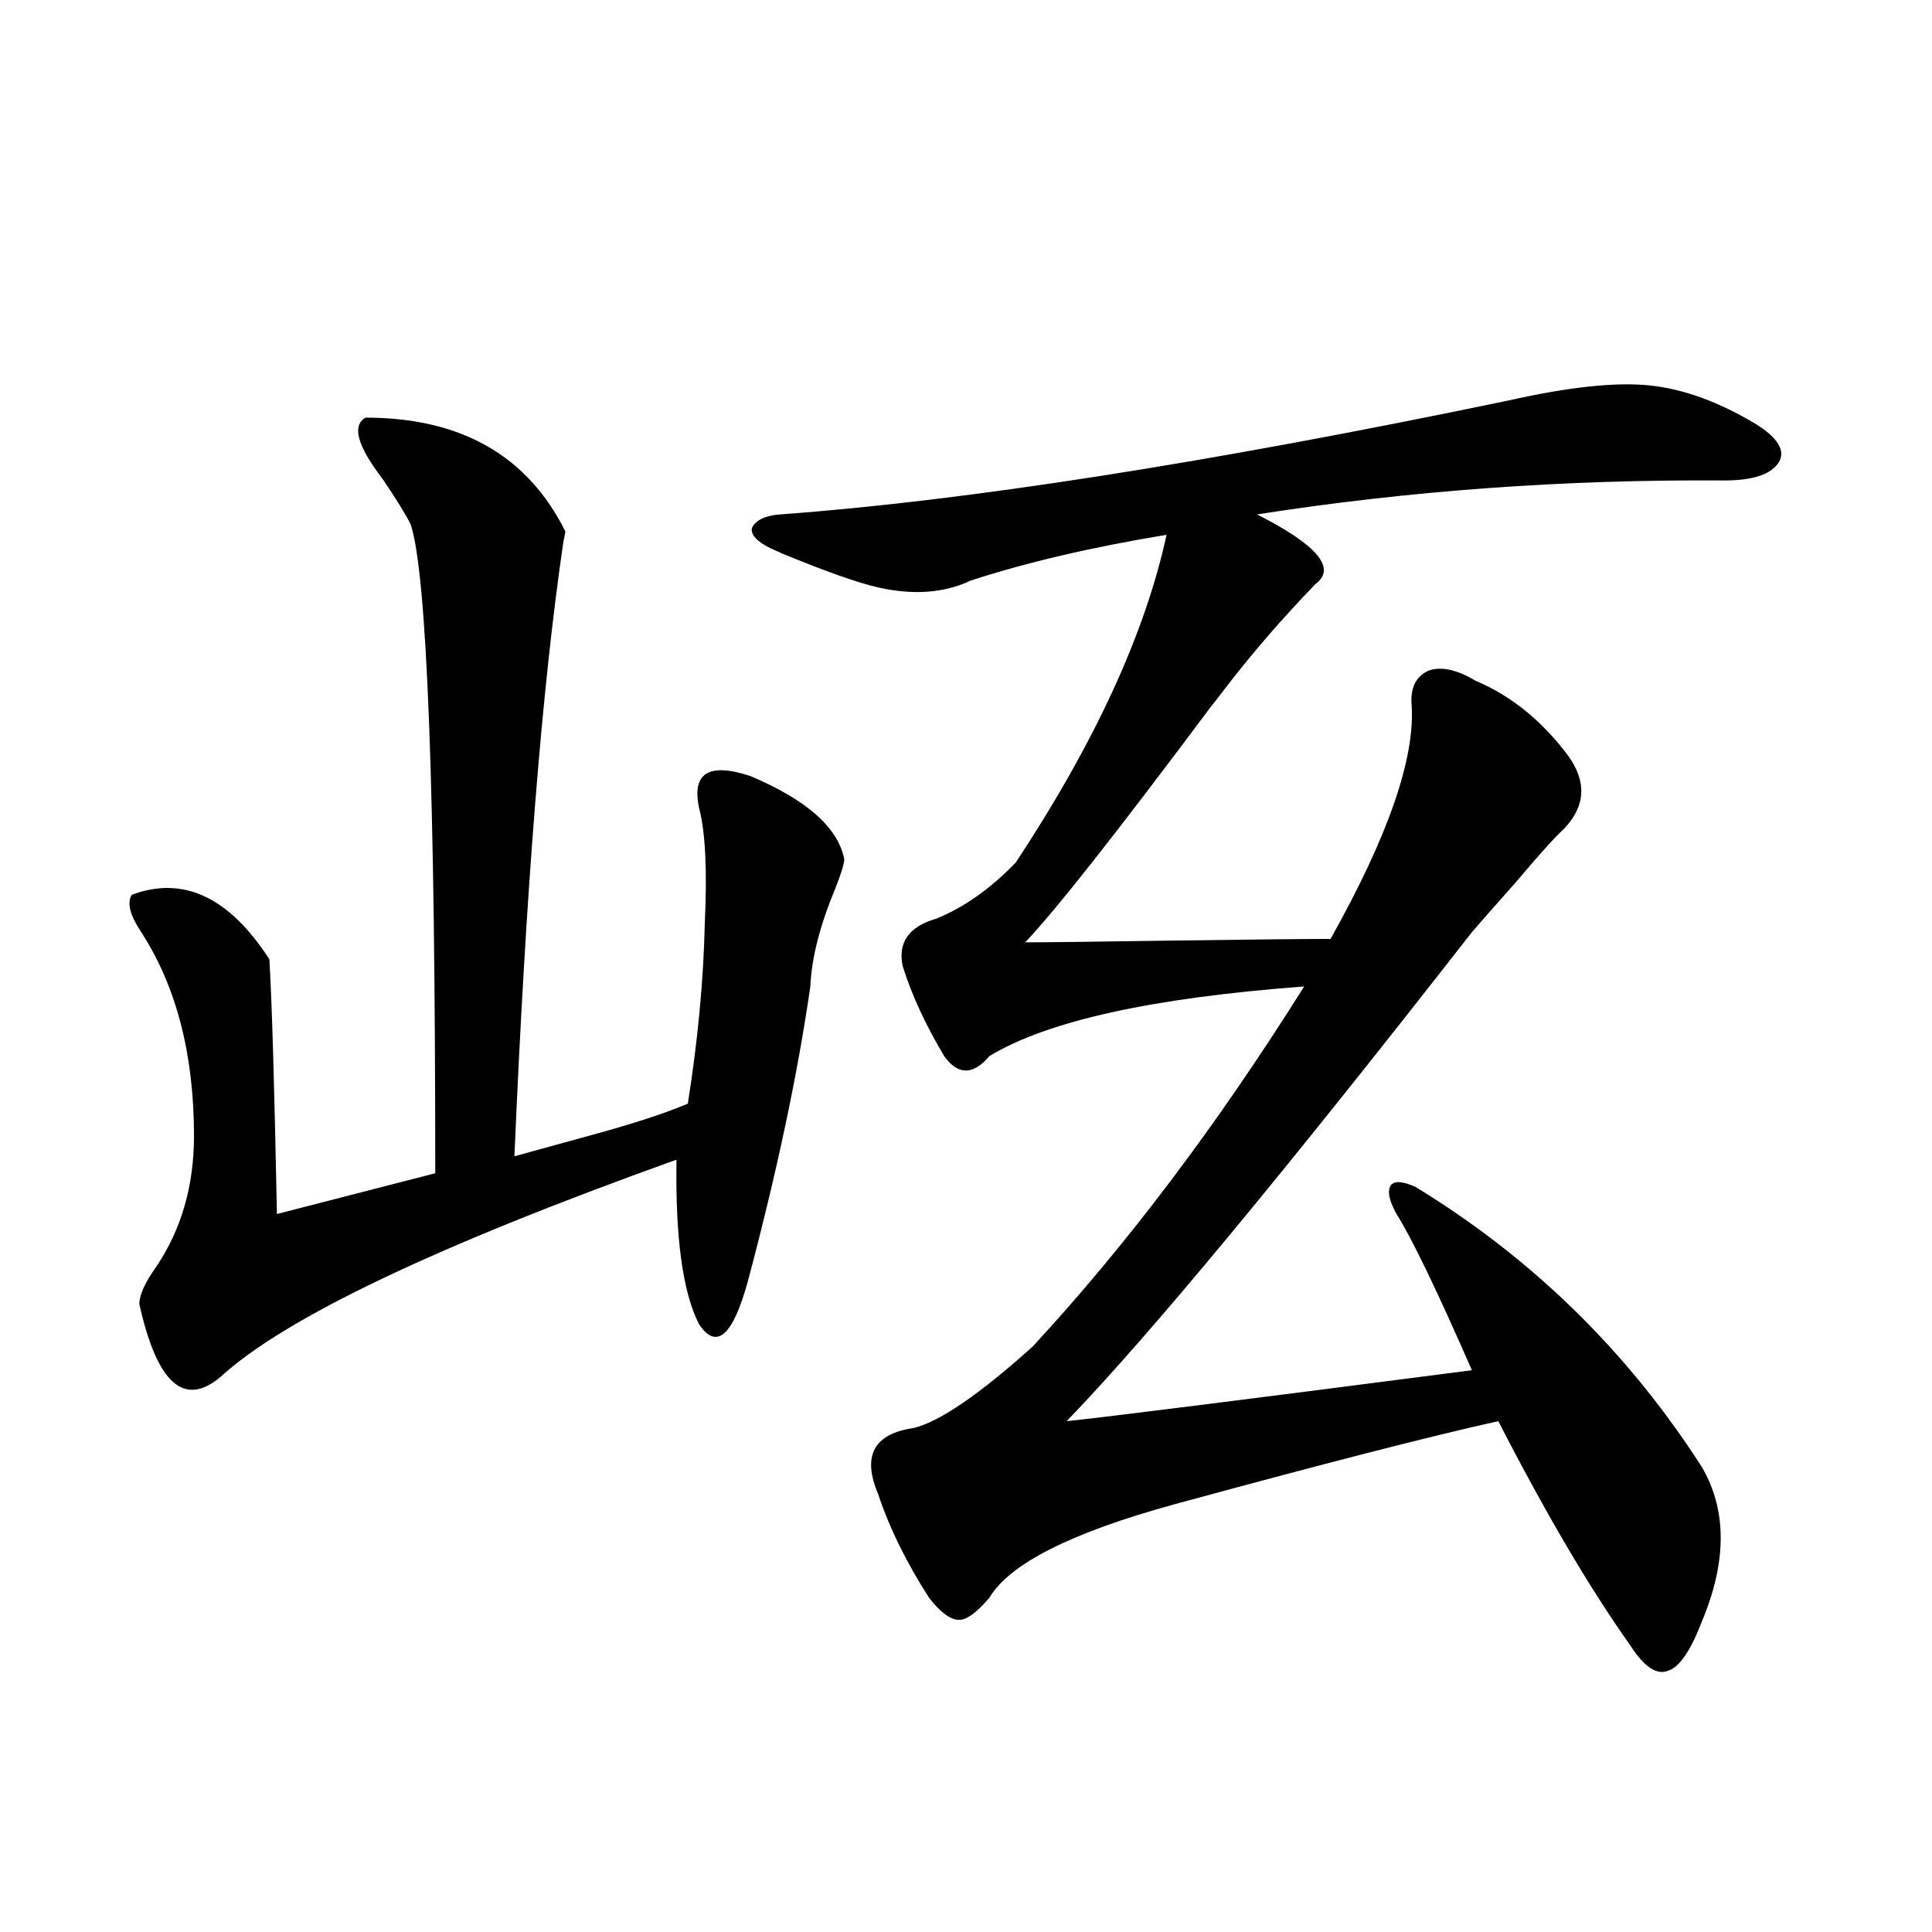
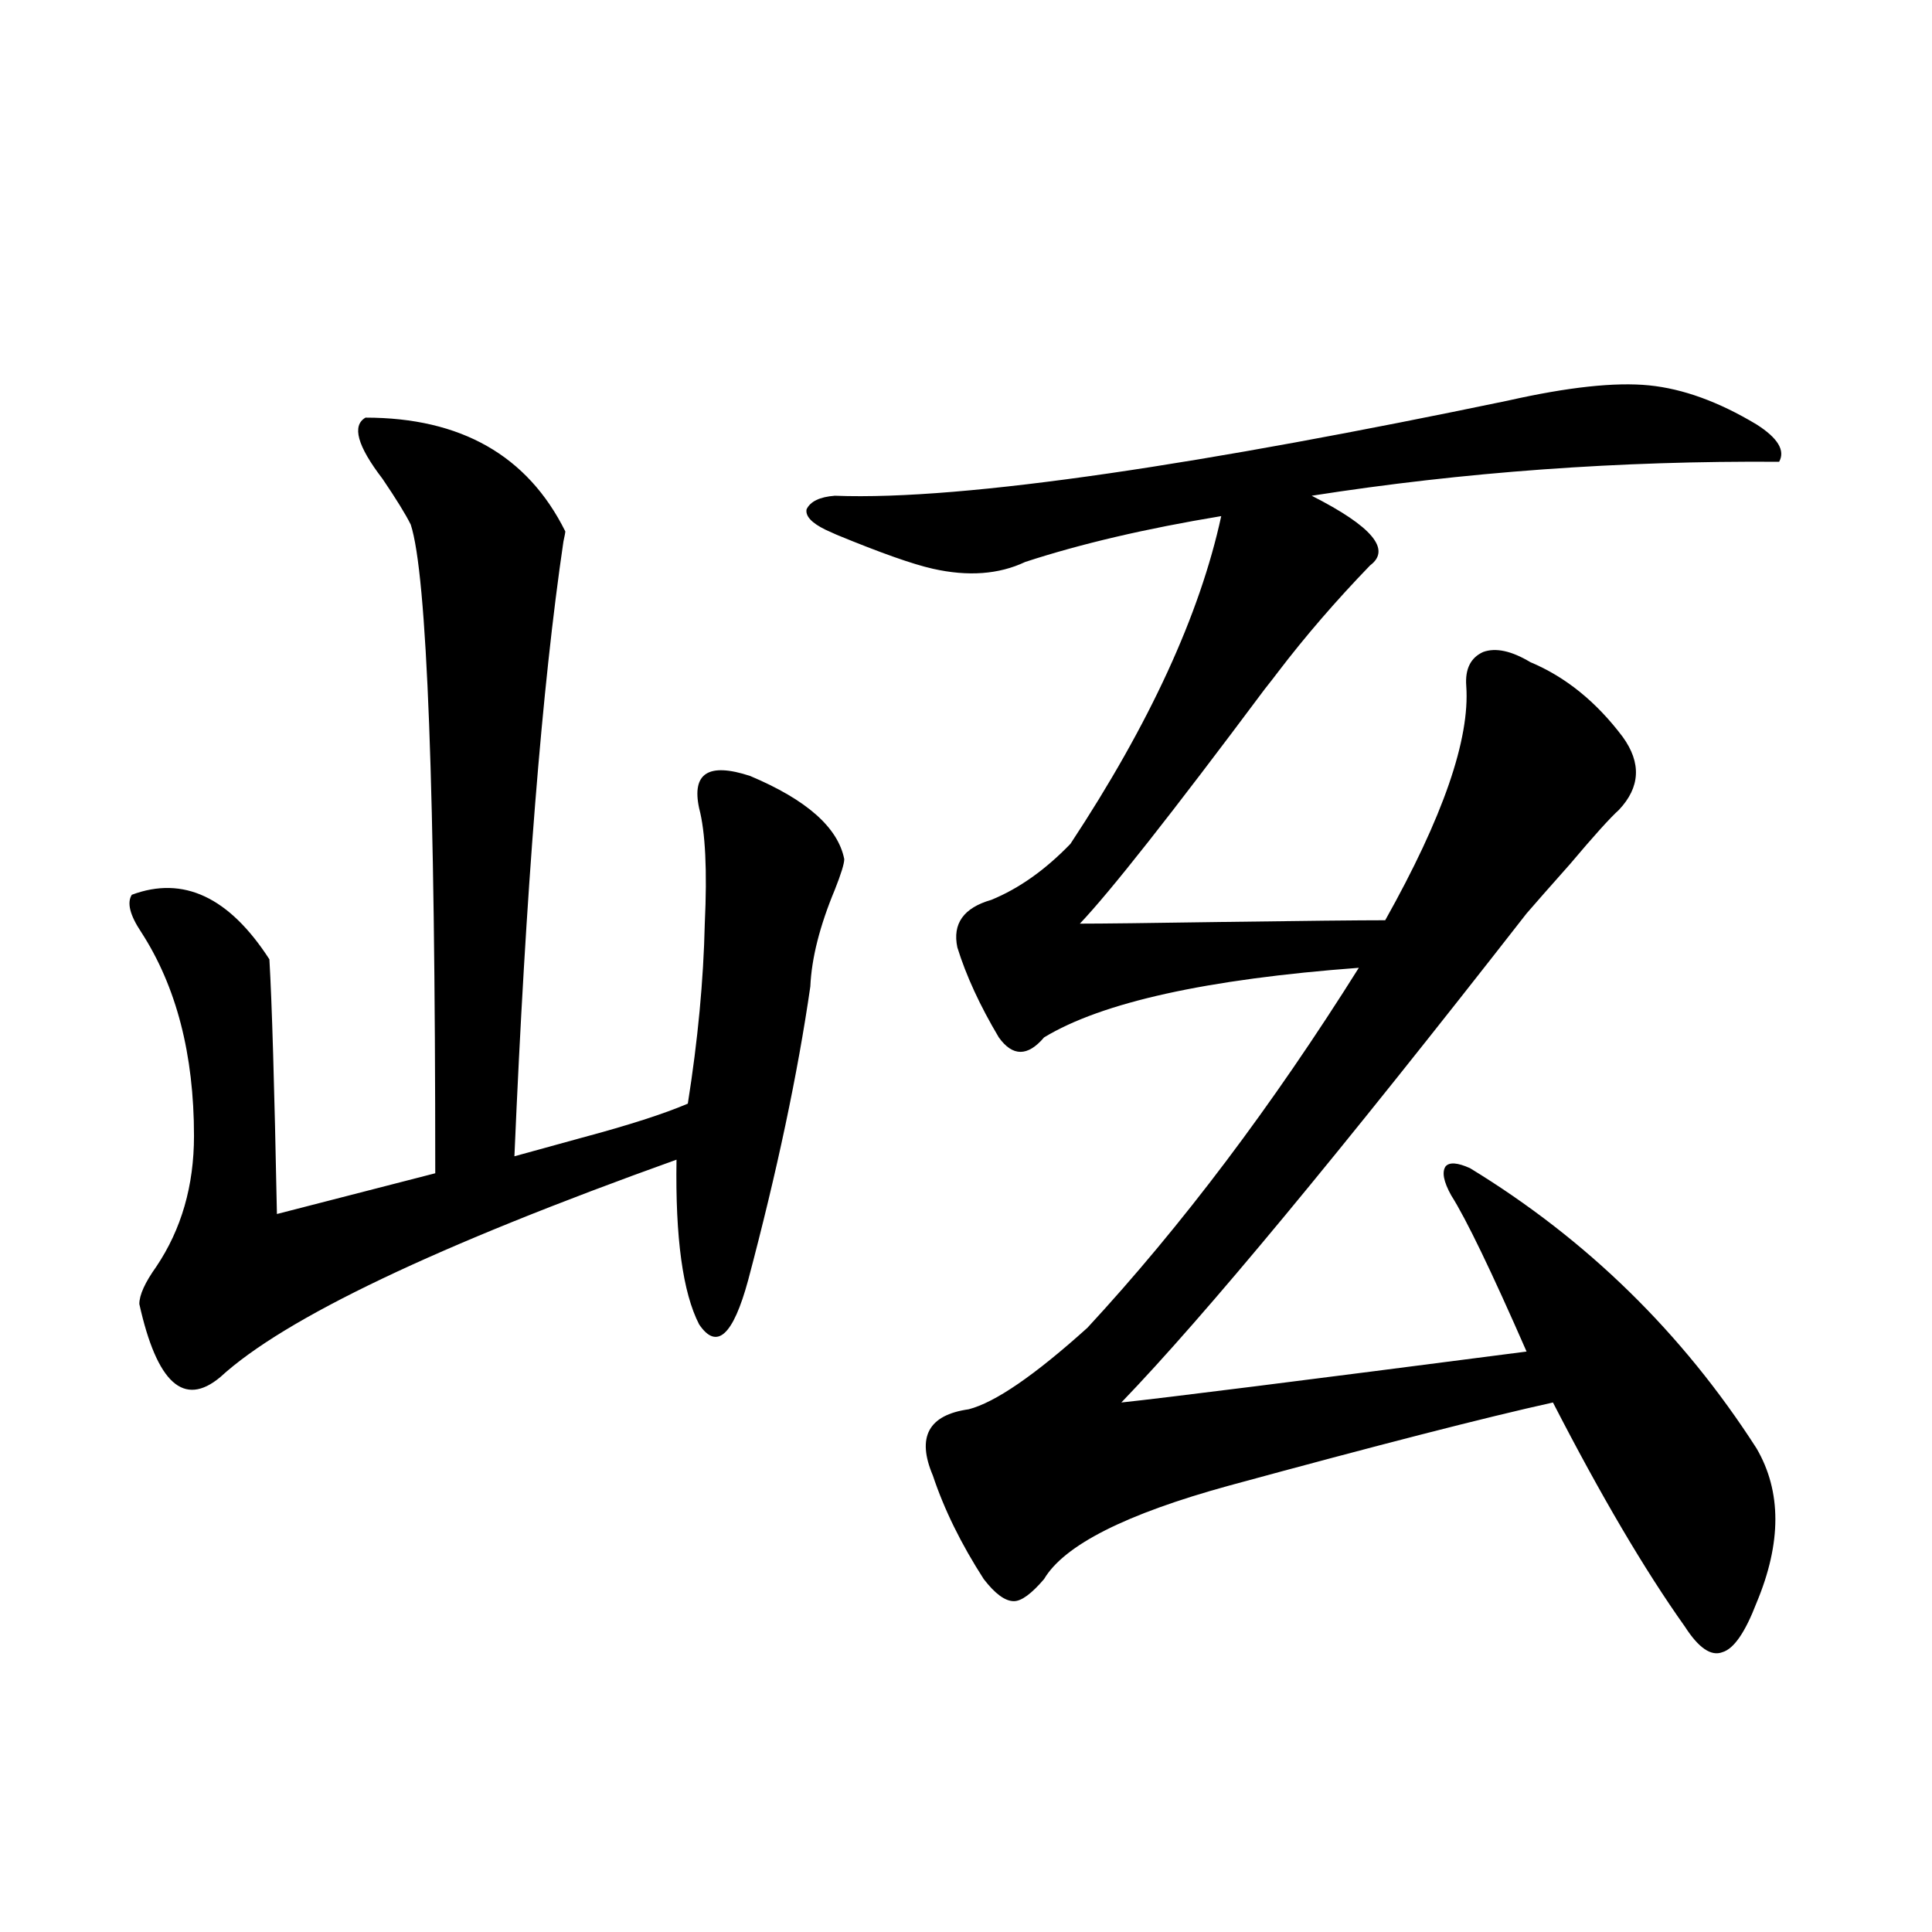
<svg xmlns="http://www.w3.org/2000/svg" version="1.1" id="图层_1" x="0px" y="0px" width="1000px" height="1000px" viewBox="0 0 1000 1000" enable-background="new 0 0 1000 1000" xml:space="preserve">
-   <path d="M189.19,216.164c49.42,0,83.9,19.639,103.412,58.887c0,0.591-0.335,2.349-0.976,5.273  c-11.066,75.01-19.512,181.055-25.365,318.164c8.445-2.334,20.152-5.562,35.121-9.668c24.055-6.44,42.271-12.305,54.633-17.578  c5.198-32.808,8.125-63.857,8.78-93.164c1.296-27.534,0.32-47.461-2.927-59.766c-3.902-18.154,4.878-23.73,26.341-16.699  c29.268,12.305,45.518,26.67,48.779,43.066c0,2.349-1.631,7.622-4.878,15.82c-7.805,18.76-12.042,35.459-12.683,50.098  c-6.509,45.127-17.24,95.801-32.194,152.051c-7.805,28.716-16.265,36.338-25.365,22.852c-8.46-16.396-12.362-44.824-11.707-85.254  c-124.234,44.536-202.922,82.041-236.092,112.5c-18.871,15.82-32.85,3.228-41.95-37.793c0-4.683,2.927-11.123,8.78-19.336  c13.003-19.336,19.512-41.885,19.512-67.676c0-42.188-9.115-77.344-27.316-105.469c-5.854-8.789-7.484-15.229-4.878-19.336  c26.661-9.956,50.396,1.182,71.218,33.398c1.296,21.685,2.592,65.63,3.902,131.836l81.949-21.094  c0-198.042-4.237-309.951-12.683-335.742c-2.606-5.273-7.484-13.184-14.634-23.73C184.953,230.817,182.026,220.271,189.19,216.164z   M780.396,207.375c31.219-7.031,55.608-9.668,73.169-7.91s36.097,8.501,55.608,20.215c11.052,7.031,14.954,13.486,11.707,19.336  c-3.902,6.455-13.338,9.668-28.292,9.668c-82.604-0.576-163.258,5.273-241.945,17.578c31.219,15.82,41.295,27.837,30.243,36.035  c-17.561,18.169-33.505,36.626-47.804,55.371c-1.311,1.758-3.582,4.697-6.829,8.789c-48.139,64.463-79.998,104.893-95.607,121.289  c11.052,0,35.762-0.288,74.145-0.879c42.271-0.576,70.242-0.879,83.9-0.879c29.908-53.311,43.901-93.74,41.95-121.289  c-0.655-8.789,2.271-14.639,8.78-17.578c6.494-2.334,14.634-0.576,24.39,5.273c18.201,7.622,34.146,20.518,47.804,38.672  c9.756,13.486,9.101,26.079-1.951,37.793c-4.558,4.106-13.018,13.486-25.365,28.125c-10.411,11.729-17.896,20.215-22.438,25.488  c-96.918,124.229-166.825,208.604-209.751,253.125c22.104-2.334,92.025-11.123,209.751-26.367  c-18.216-41.597-31.219-68.555-39.023-80.859c-3.902-7.031-4.878-12.002-2.927-14.941c1.951-2.334,6.174-2.046,12.683,0.879  c60.486,36.914,109.906,85.254,148.289,145.02c13.003,22.275,13.003,48.931,0,79.98c-5.854,15.23-11.707,23.73-17.561,25.488  c-5.854,2.335-12.362-2.06-19.512-13.184c-20.822-29.292-43.581-67.964-68.291-116.016c-34.48,7.622-90.409,21.973-167.801,43.066  c-53.337,14.653-85.211,30.762-95.607,48.34c-6.509,7.608-11.707,11.426-15.609,11.426c-4.558,0-9.756-3.817-15.609-11.426  c-11.707-18.154-20.487-36.035-26.341-53.613c-8.46-19.912-2.286-31.338,18.536-34.277c13.658-3.516,34.146-17.578,61.462-42.188  c48.779-52.734,95.607-114.834,140.484-186.328c-78.702,5.864-133.015,17.881-162.923,36.035c-8.46,9.971-16.265,9.971-23.414,0  c-9.756-16.396-16.92-31.929-21.463-46.582c-2.606-12.305,3.247-20.503,17.561-24.609c14.299-5.85,27.957-15.518,40.975-29.004  c40.975-62.1,66.98-118.652,78.047-169.629c-39.023,6.455-72.849,14.365-101.461,23.73c-13.658,6.455-29.603,7.622-47.804,3.516  c-10.411-2.334-26.996-8.198-49.755-17.578c-2.606-1.167-4.558-2.046-5.854-2.637c-7.164-3.516-10.411-7.031-9.756-10.547  c1.951-4.092,6.829-6.44,14.634-7.031C500.067,259.23,625.598,239.606,780.396,207.375z" />
+   <path d="M189.19,216.164c49.42,0,83.9,19.639,103.412,58.887c0,0.591-0.335,2.349-0.976,5.273  c-11.066,75.01-19.512,181.055-25.365,318.164c8.445-2.334,20.152-5.562,35.121-9.668c24.055-6.44,42.271-12.305,54.633-17.578  c5.198-32.808,8.125-63.857,8.78-93.164c1.296-27.534,0.32-47.461-2.927-59.766c-3.902-18.154,4.878-23.73,26.341-16.699  c29.268,12.305,45.518,26.67,48.779,43.066c0,2.349-1.631,7.622-4.878,15.82c-7.805,18.76-12.042,35.459-12.683,50.098  c-6.509,45.127-17.24,95.801-32.194,152.051c-7.805,28.716-16.265,36.338-25.365,22.852c-8.46-16.396-12.362-44.824-11.707-85.254  c-124.234,44.536-202.922,82.041-236.092,112.5c-18.871,15.82-32.85,3.228-41.95-37.793c0-4.683,2.927-11.123,8.78-19.336  c13.003-19.336,19.512-41.885,19.512-67.676c0-42.188-9.115-77.344-27.316-105.469c-5.854-8.789-7.484-15.229-4.878-19.336  c26.661-9.956,50.396,1.182,71.218,33.398c1.296,21.685,2.592,65.63,3.902,131.836l81.949-21.094  c0-198.042-4.237-309.951-12.683-335.742c-2.606-5.273-7.484-13.184-14.634-23.73C184.953,230.817,182.026,220.271,189.19,216.164z   M780.396,207.375c31.219-7.031,55.608-9.668,73.169-7.91s36.097,8.501,55.608,20.215c11.052,7.031,14.954,13.486,11.707,19.336  c-82.604-0.576-163.258,5.273-241.945,17.578c31.219,15.82,41.295,27.837,30.243,36.035  c-17.561,18.169-33.505,36.626-47.804,55.371c-1.311,1.758-3.582,4.697-6.829,8.789c-48.139,64.463-79.998,104.893-95.607,121.289  c11.052,0,35.762-0.288,74.145-0.879c42.271-0.576,70.242-0.879,83.9-0.879c29.908-53.311,43.901-93.74,41.95-121.289  c-0.655-8.789,2.271-14.639,8.78-17.578c6.494-2.334,14.634-0.576,24.39,5.273c18.201,7.622,34.146,20.518,47.804,38.672  c9.756,13.486,9.101,26.079-1.951,37.793c-4.558,4.106-13.018,13.486-25.365,28.125c-10.411,11.729-17.896,20.215-22.438,25.488  c-96.918,124.229-166.825,208.604-209.751,253.125c22.104-2.334,92.025-11.123,209.751-26.367  c-18.216-41.597-31.219-68.555-39.023-80.859c-3.902-7.031-4.878-12.002-2.927-14.941c1.951-2.334,6.174-2.046,12.683,0.879  c60.486,36.914,109.906,85.254,148.289,145.02c13.003,22.275,13.003,48.931,0,79.98c-5.854,15.23-11.707,23.73-17.561,25.488  c-5.854,2.335-12.362-2.06-19.512-13.184c-20.822-29.292-43.581-67.964-68.291-116.016c-34.48,7.622-90.409,21.973-167.801,43.066  c-53.337,14.653-85.211,30.762-95.607,48.34c-6.509,7.608-11.707,11.426-15.609,11.426c-4.558,0-9.756-3.817-15.609-11.426  c-11.707-18.154-20.487-36.035-26.341-53.613c-8.46-19.912-2.286-31.338,18.536-34.277c13.658-3.516,34.146-17.578,61.462-42.188  c48.779-52.734,95.607-114.834,140.484-186.328c-78.702,5.864-133.015,17.881-162.923,36.035c-8.46,9.971-16.265,9.971-23.414,0  c-9.756-16.396-16.92-31.929-21.463-46.582c-2.606-12.305,3.247-20.503,17.561-24.609c14.299-5.85,27.957-15.518,40.975-29.004  c40.975-62.1,66.98-118.652,78.047-169.629c-39.023,6.455-72.849,14.365-101.461,23.73c-13.658,6.455-29.603,7.622-47.804,3.516  c-10.411-2.334-26.996-8.198-49.755-17.578c-2.606-1.167-4.558-2.046-5.854-2.637c-7.164-3.516-10.411-7.031-9.756-10.547  c1.951-4.092,6.829-6.44,14.634-7.031C500.067,259.23,625.598,239.606,780.396,207.375z" />
</svg>